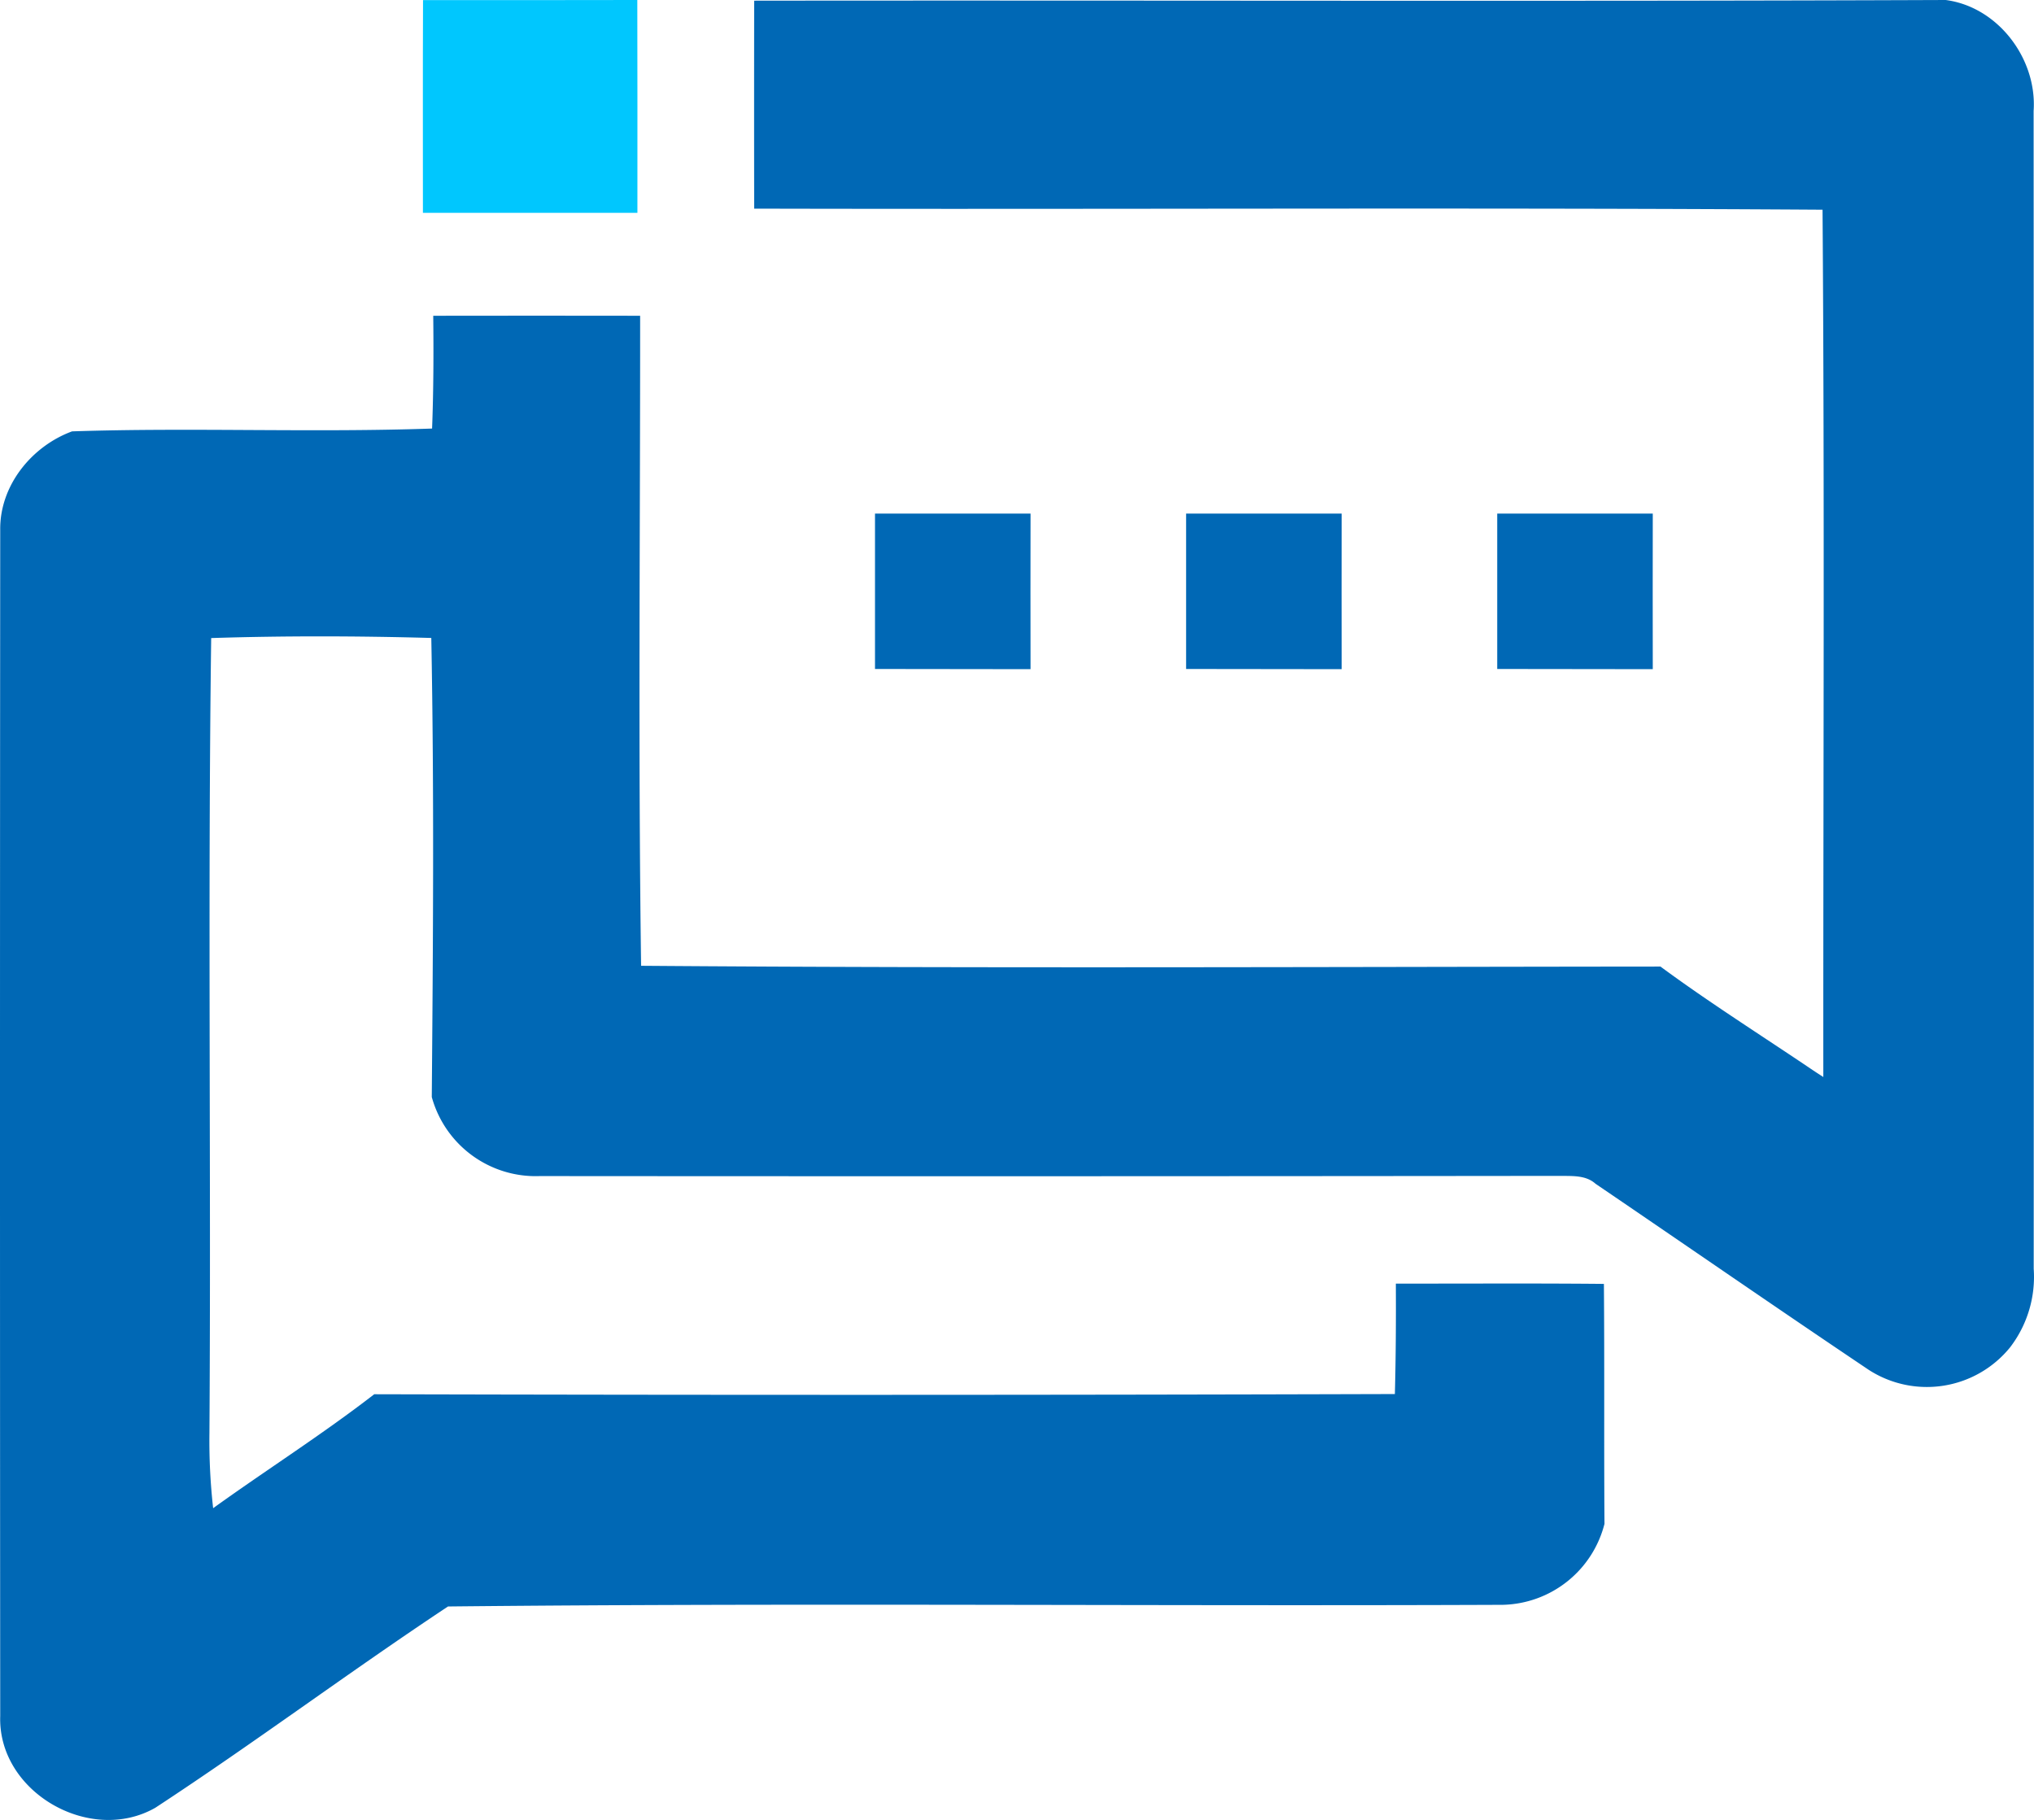
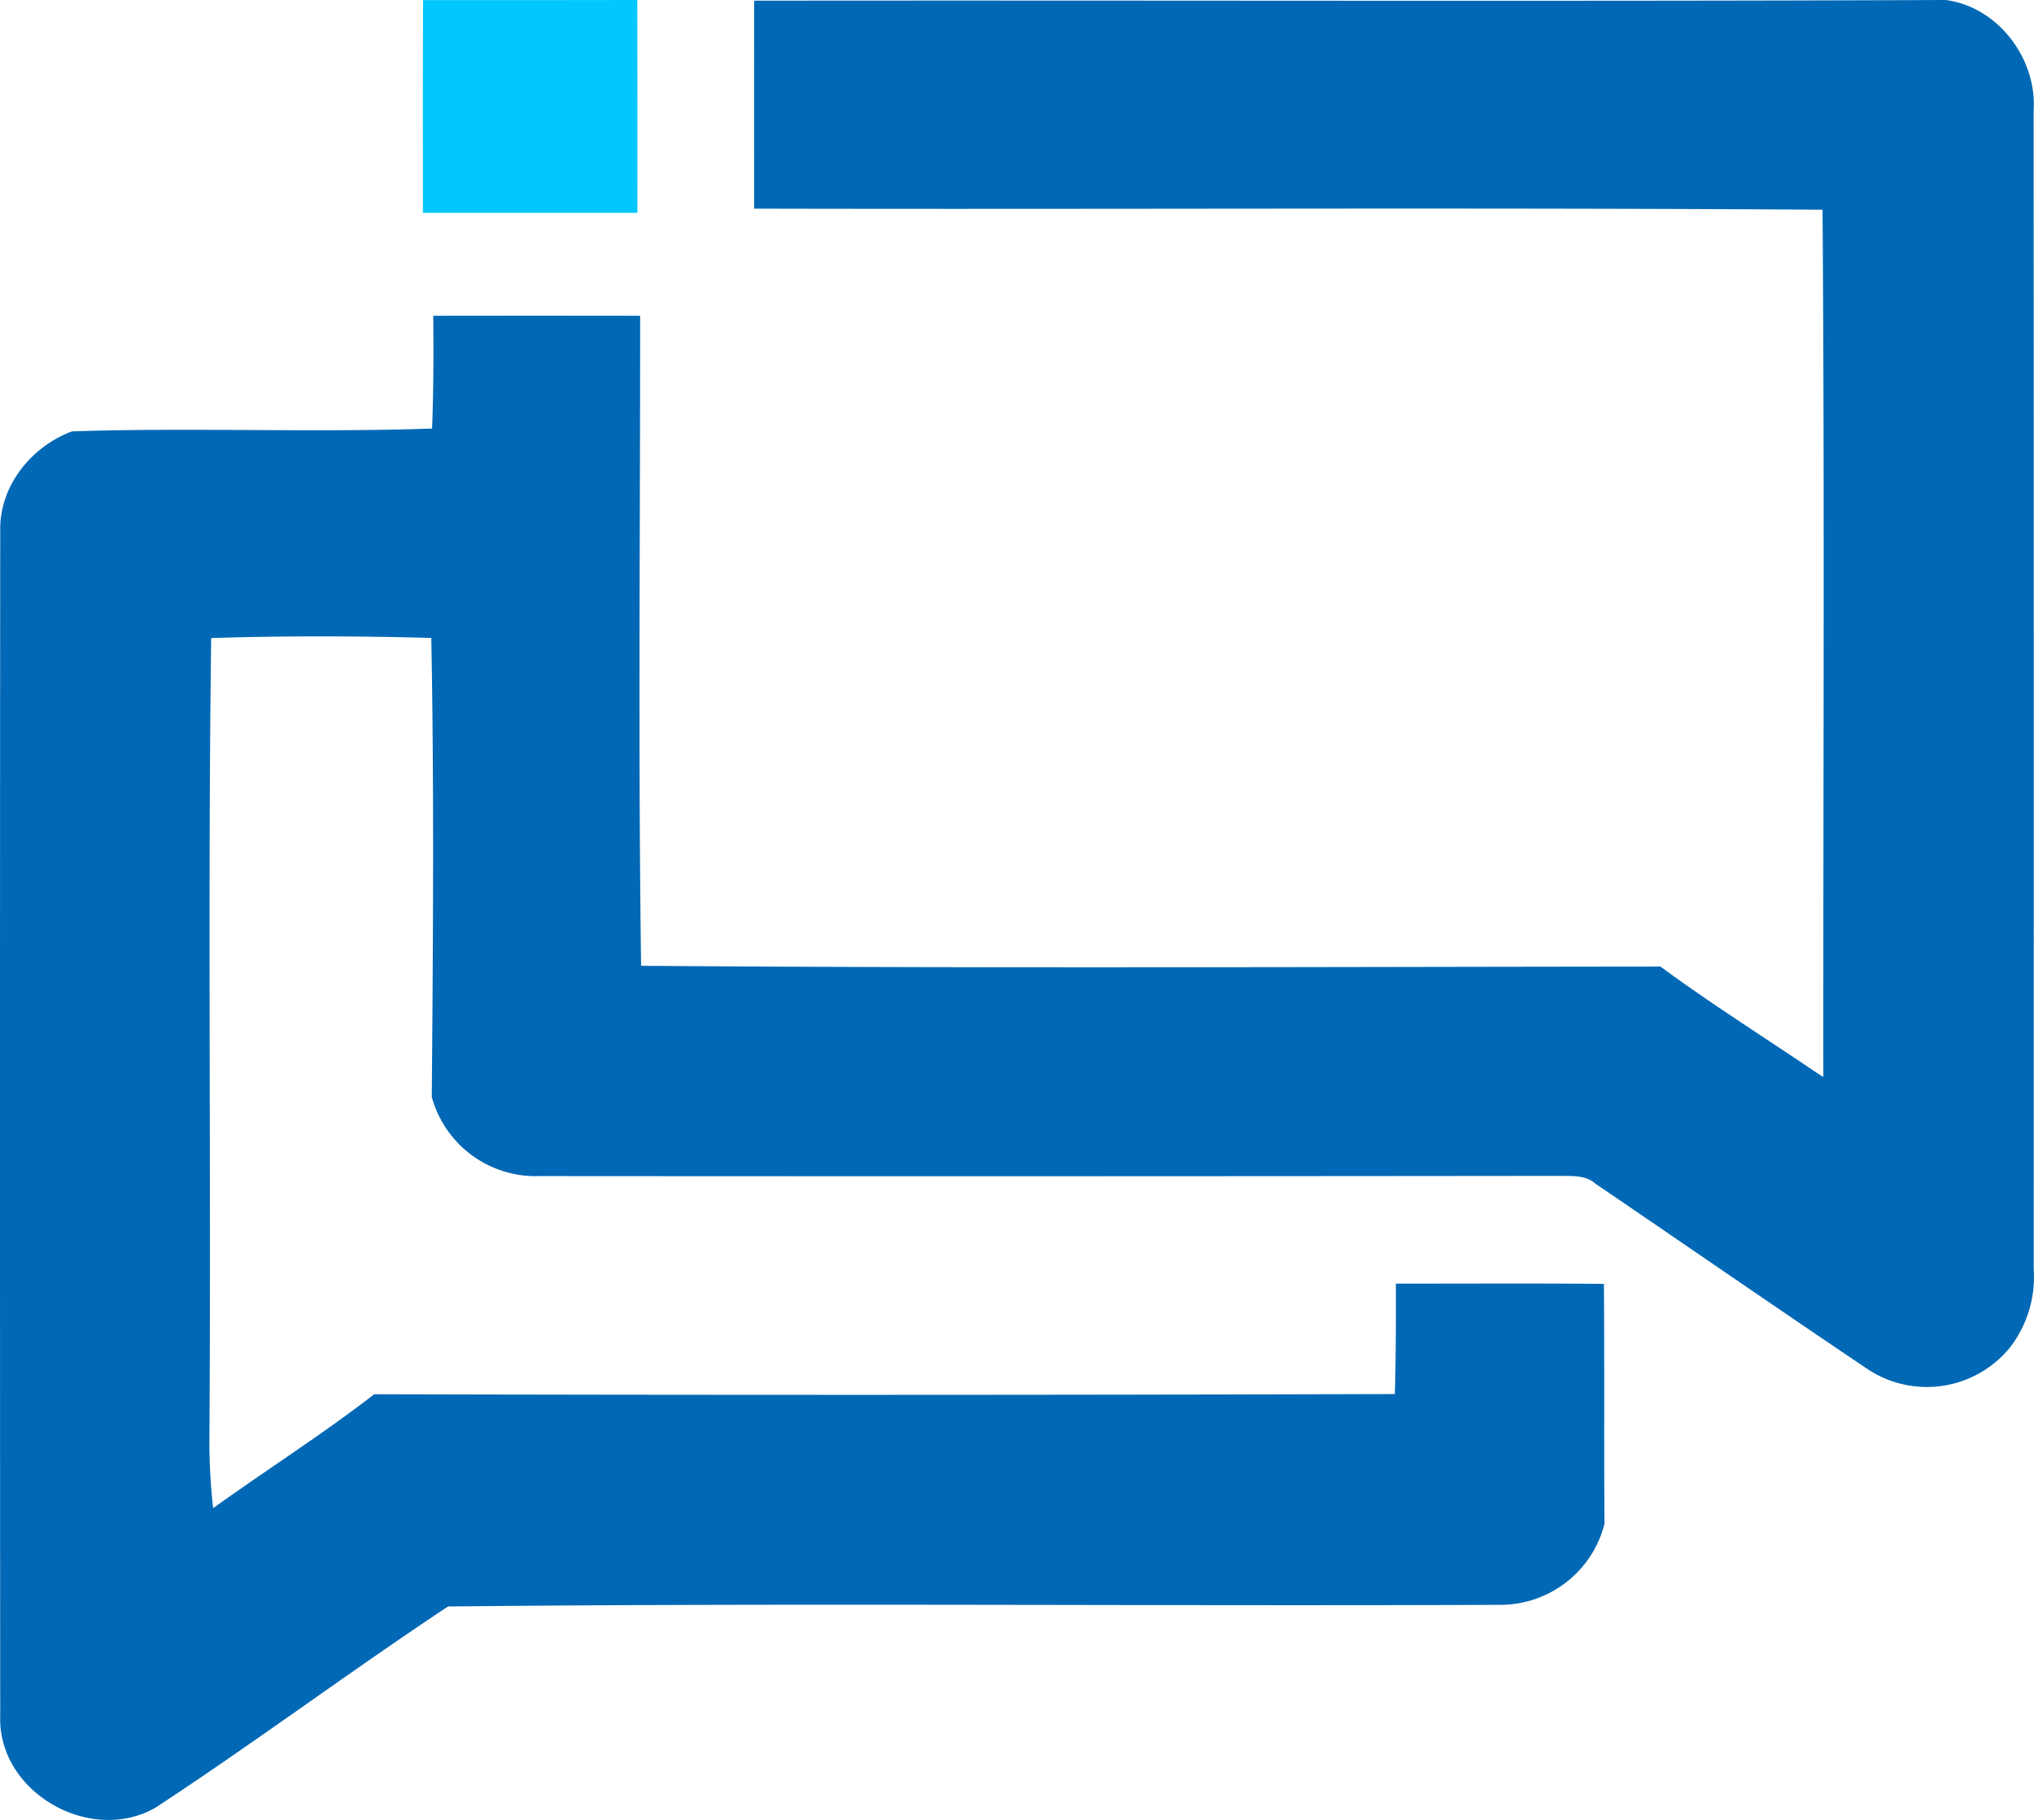
<svg xmlns="http://www.w3.org/2000/svg" viewBox="0 0 209.212 187.2">
  <g id="ico-social-talking-bubbles">
    <g fill="#00c7fe">
      <path id="Path" d="M43.512.01c7.35,0,14.69.01,22.04-.01.02,7.3.01,14.6.01,21.89H43.5C43.5,14.6,43.482,7.3,43.512.01Z" />
    </g>
    <g fill="#0068b5">
      <path id="SHAPE" d="M77.573.07c40.85-.05,81.7.09,122.549-.07,5.39.7,9.42,6.05,9.051,11.41q.03,59.55.009,119.09a11.906,11.906,0,0,1-2.44,8.1,11.023,11.023,0,0,1-14.53,2.3c-9.409-6.32-18.73-12.77-28.1-19.14-.98-.88-2.33-.79-3.551-.81q-52.529.06-105.049.02a11.082,11.082,0,0,1-11.1-8.13c.13-15.74.25-31.49-.05-47.22-7.55-.21-15.1-.23-22.64.01-.36,27.27,0,54.54-.18,81.81a61.927,61.927,0,0,0,.381,7.69c5.49-3.95,11.22-7.58,16.57-11.72q52.483.135,104.98-.02c.1-3.79.119-7.57.1-11.36,7.13.01,14.261-.04,21.4.03.069,8.23,0,16.45.06,24.68a11.055,11.055,0,0,1-10.461,8.33c-36.16.15-72.34-.21-108.489.17-10.14,6.72-19.92,14.03-30.1,20.7-6.71,3.84-16.231-1.61-15.96-9.44q-.046-60.99,0-121.97c-.07-4.56,3.21-8.62,7.389-10.16,12.341-.41,24.691.14,37.031-.29.149-3.87.16-7.74.119-11.6q10.636-.015,21.28,0c.011,22.29-.21,44.58.1,66.86,34.951.27,69.9.11,104.85.08,5.071,3.74,10.41,7.1,15.631,10.63.279.19.839.55,1.119.73-.019-29.73.14-59.48-.08-89.21-36.629-.24-73.26-.02-109.889-.11Q77.557,10.765,77.573.07Z" />
-       <path id="RIGHT" d="M154,52.83h16c0,5.271-.019,10.729,0,16-8-.02-8,0-16-.02Z" />
-       <path id="CENTER" d="M122,52.83h16c0,5.271-.019,10.729,0,16-8-.02-8,0-16-.02Z" />
-       <path id="LEFT" d="M90,52.83h16c0,5.271-.019,10.729,0,16-8-.02-8,0-16-.02Z" />
    </g>
  </g>
</svg>